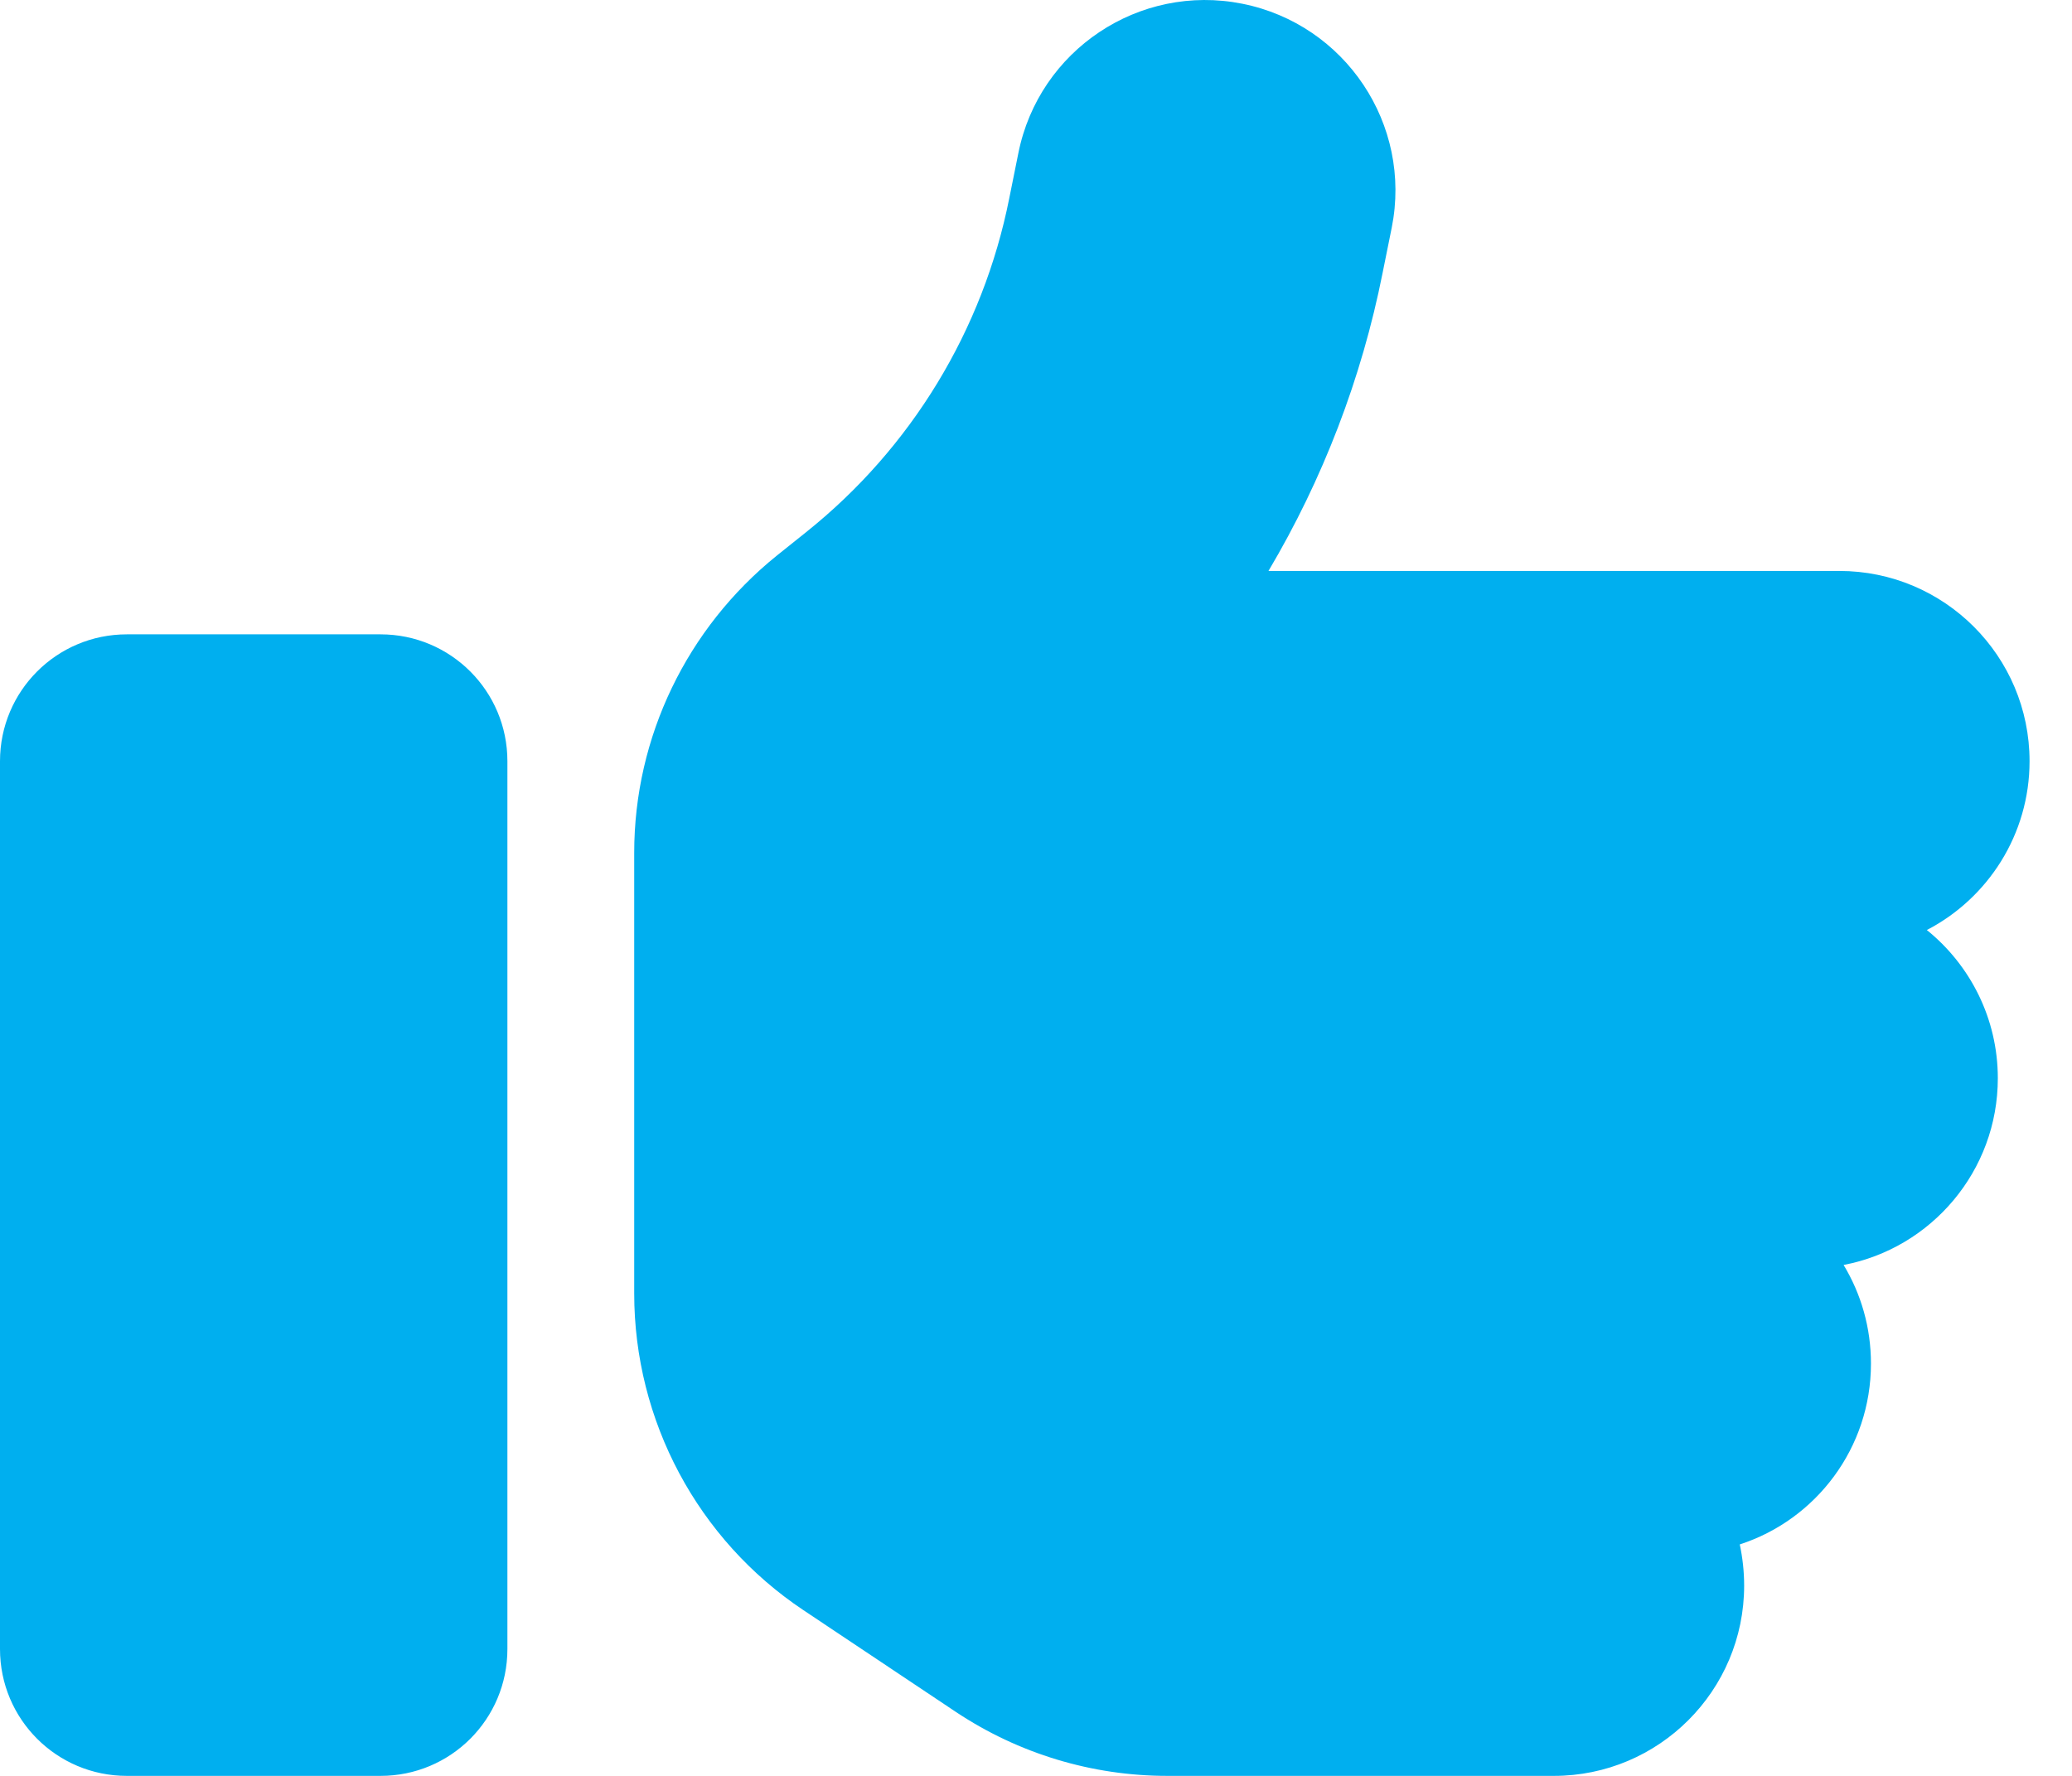
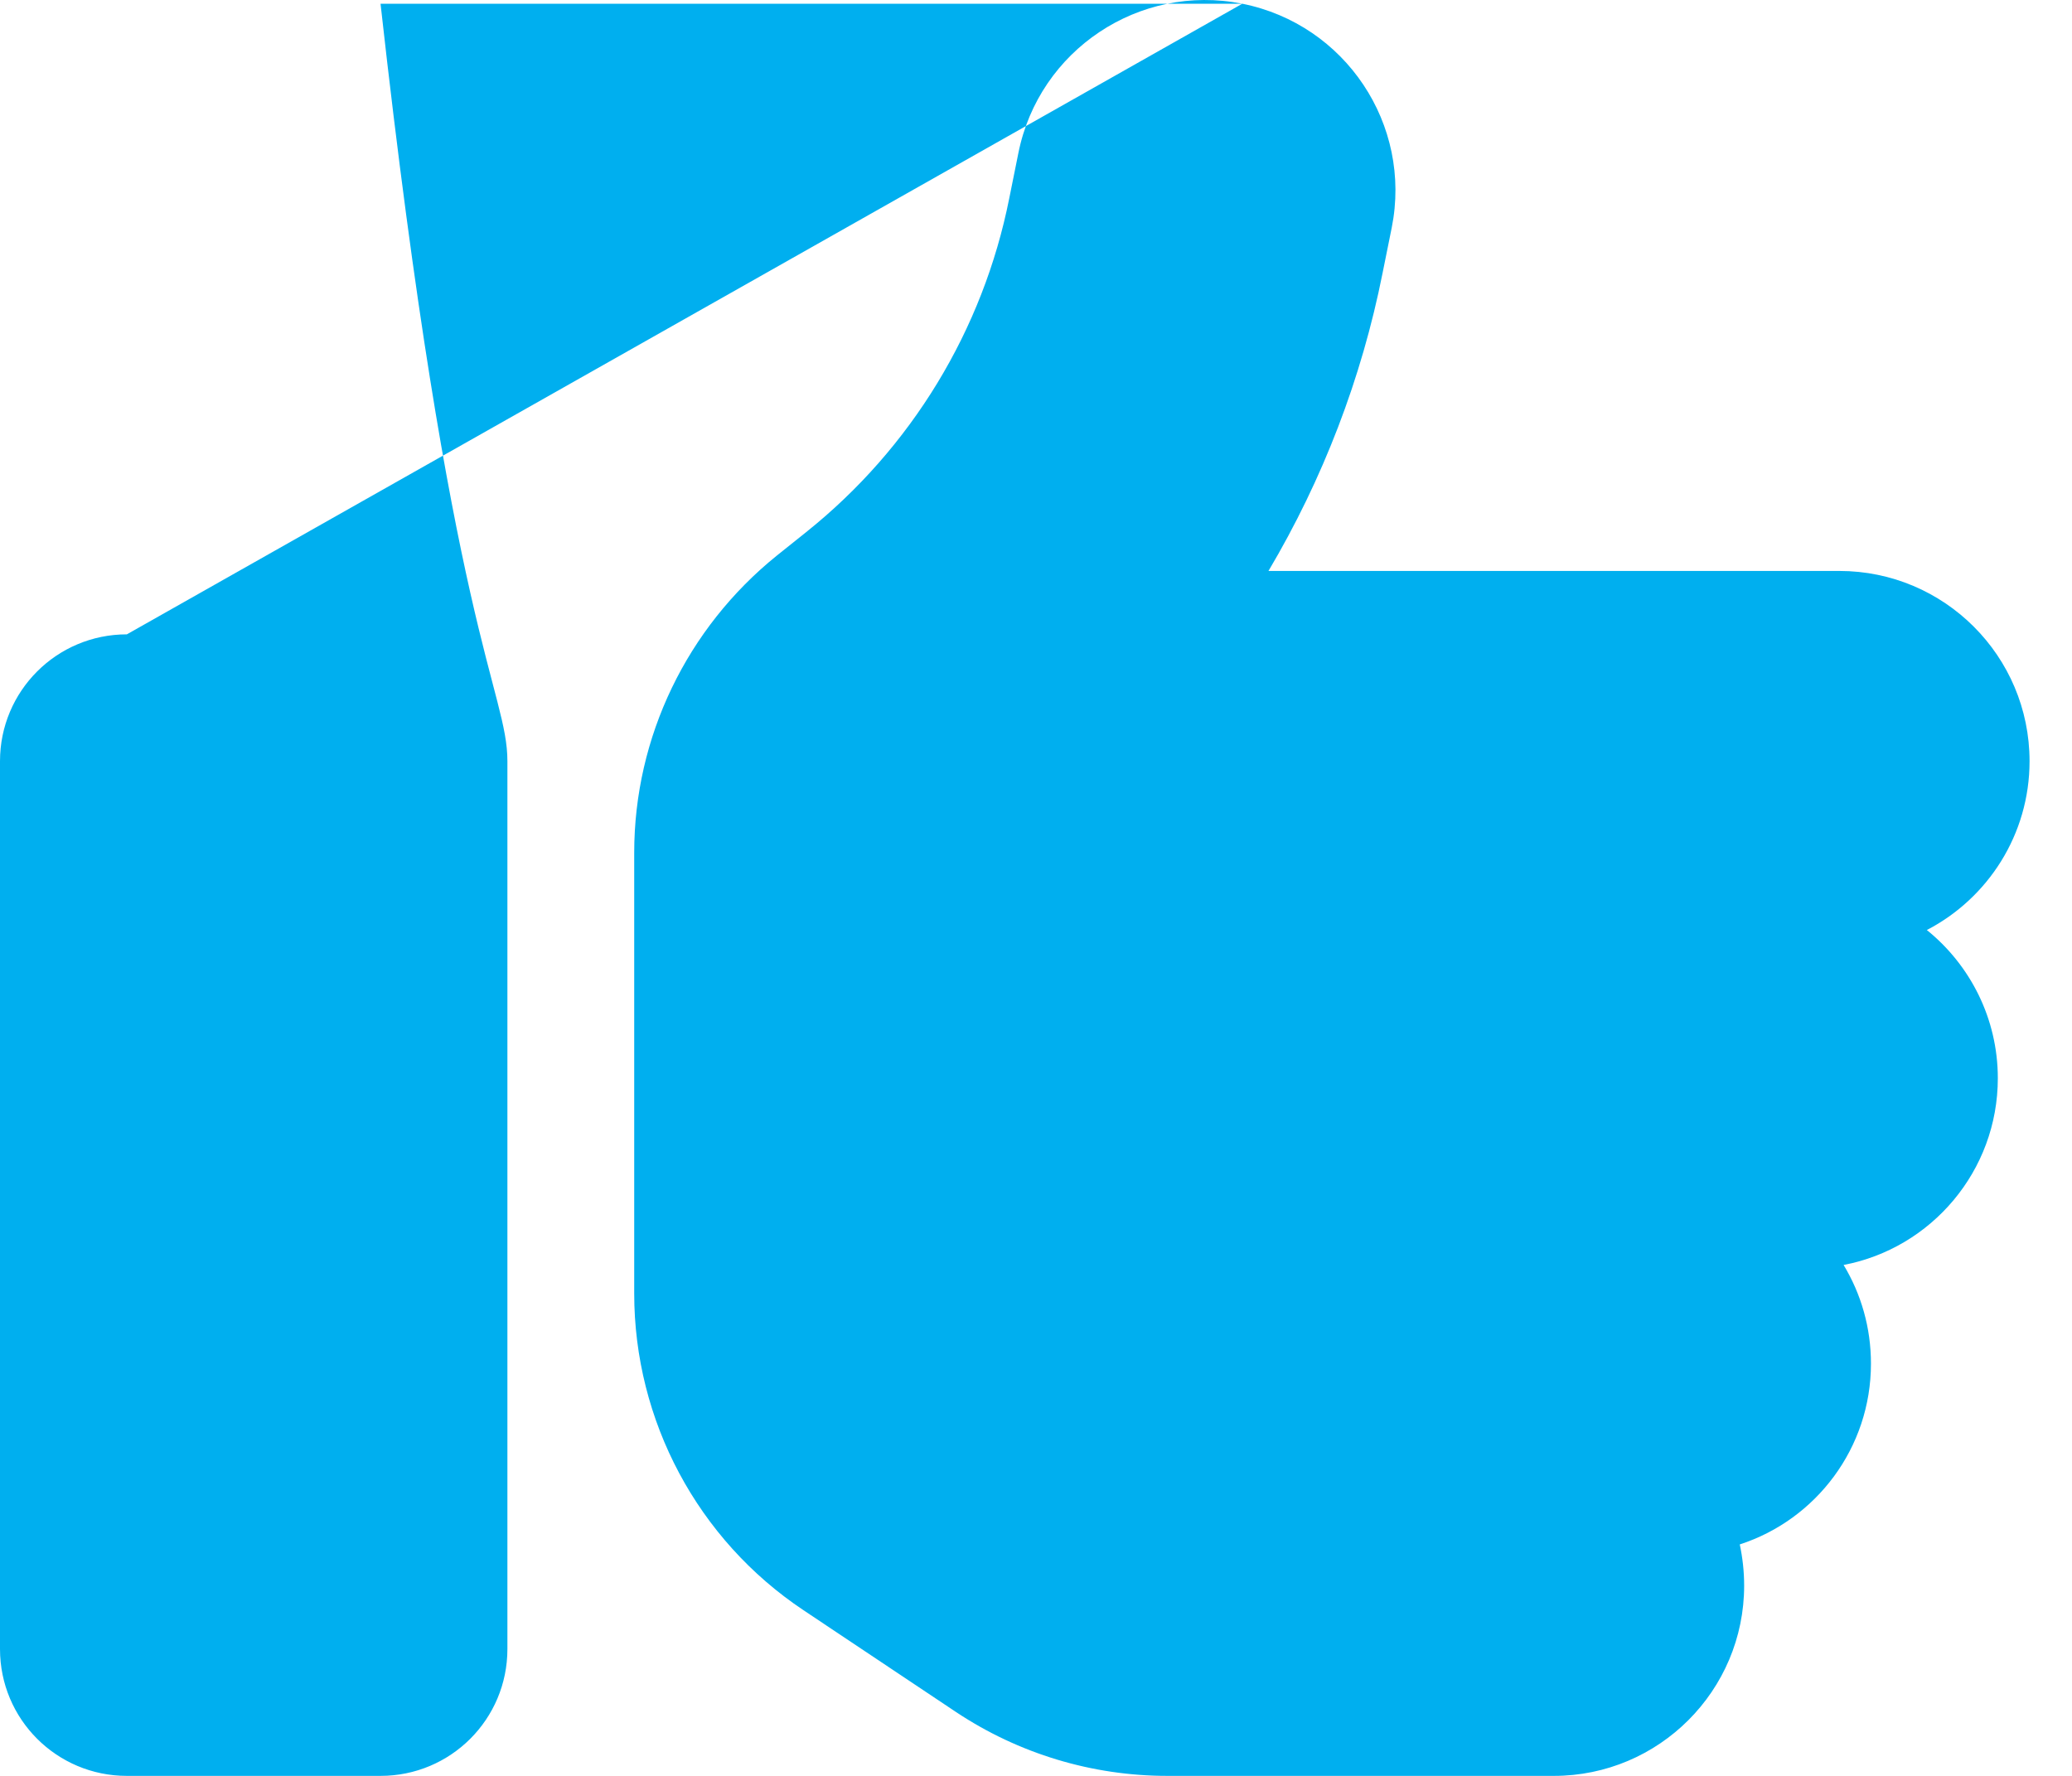
<svg xmlns="http://www.w3.org/2000/svg" width="35" height="30" viewBox="0 0 35 30" fill="none">
-   <path d="M20.985 0.063C22.726 0.411 23.857 2.105 23.509 3.846L23.355 4.609C23 6.397 22.344 8.098 21.427 9.645H31.069C32.843 9.645 34.283 11.084 34.283 12.859C34.283 14.097 33.58 15.175 32.548 15.711C33.278 16.3 33.747 17.204 33.747 18.215C33.747 19.782 32.622 21.088 31.142 21.369C31.437 21.858 31.604 22.427 31.604 23.036C31.604 24.462 30.674 25.674 29.388 26.09C29.435 26.311 29.462 26.545 29.462 26.786C29.462 28.56 28.022 30 26.248 30H19.719C18.447 30 17.208 29.625 16.15 28.922L13.572 27.201C11.785 26.009 10.713 24 10.713 21.851V19.287V16.073V14.405C10.713 12.45 11.604 10.609 13.124 9.384L13.619 8.988C15.394 7.569 16.606 5.574 17.048 3.351L17.202 2.587C17.55 0.846 19.244 -0.285 20.985 0.063ZM2.143 10.716H6.428C7.613 10.716 8.571 11.674 8.571 12.859V27.857C8.571 29.043 7.613 30 6.428 30H2.143C0.958 30 0 29.043 0 27.857V12.859C0 11.674 0.958 10.716 2.143 10.716Z" fill="#00AFEF" />
+   <path d="M20.985 0.063C22.726 0.411 23.857 2.105 23.509 3.846L23.355 4.609C23 6.397 22.344 8.098 21.427 9.645H31.069C32.843 9.645 34.283 11.084 34.283 12.859C34.283 14.097 33.58 15.175 32.548 15.711C33.278 16.3 33.747 17.204 33.747 18.215C33.747 19.782 32.622 21.088 31.142 21.369C31.437 21.858 31.604 22.427 31.604 23.036C31.604 24.462 30.674 25.674 29.388 26.09C29.435 26.311 29.462 26.545 29.462 26.786C29.462 28.56 28.022 30 26.248 30H19.719C18.447 30 17.208 29.625 16.15 28.922L13.572 27.201C11.785 26.009 10.713 24 10.713 21.851V19.287V16.073V14.405C10.713 12.45 11.604 10.609 13.124 9.384L13.619 8.988C15.394 7.569 16.606 5.574 17.048 3.351L17.202 2.587C17.55 0.846 19.244 -0.285 20.985 0.063ZH6.428C7.613 10.716 8.571 11.674 8.571 12.859V27.857C8.571 29.043 7.613 30 6.428 30H2.143C0.958 30 0 29.043 0 27.857V12.859C0 11.674 0.958 10.716 2.143 10.716Z" fill="#00AFEF" />
</svg>